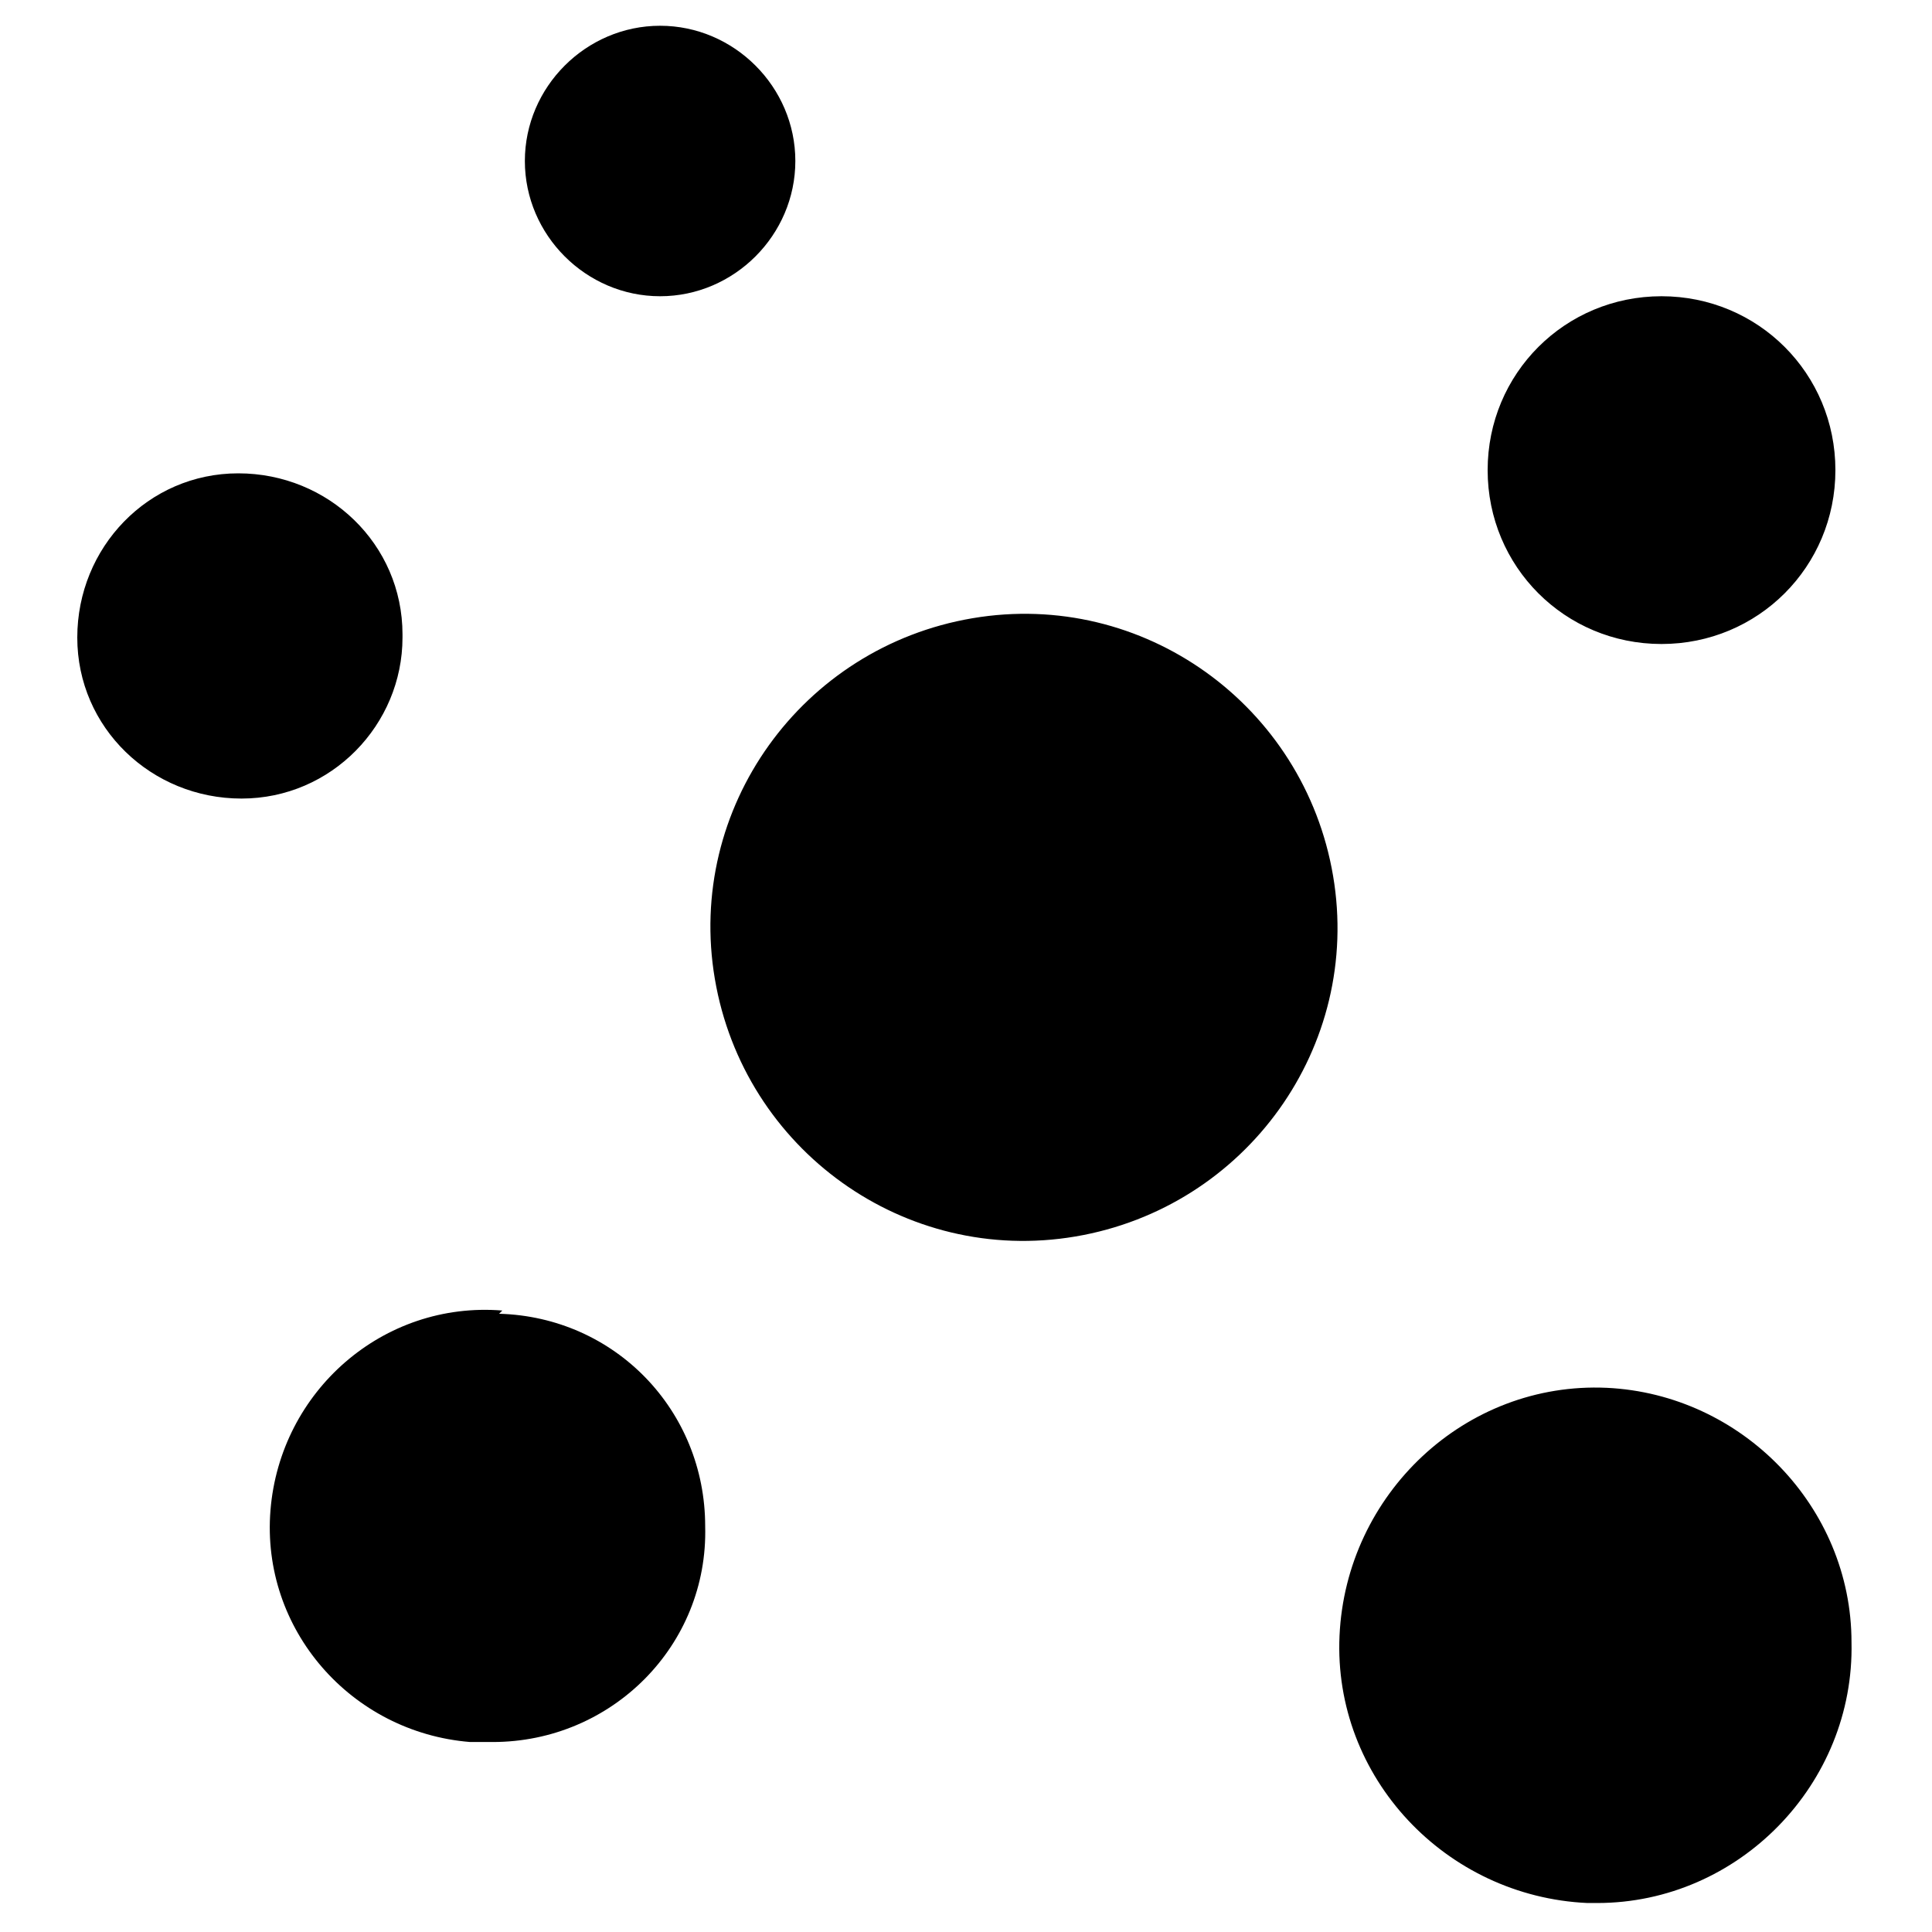
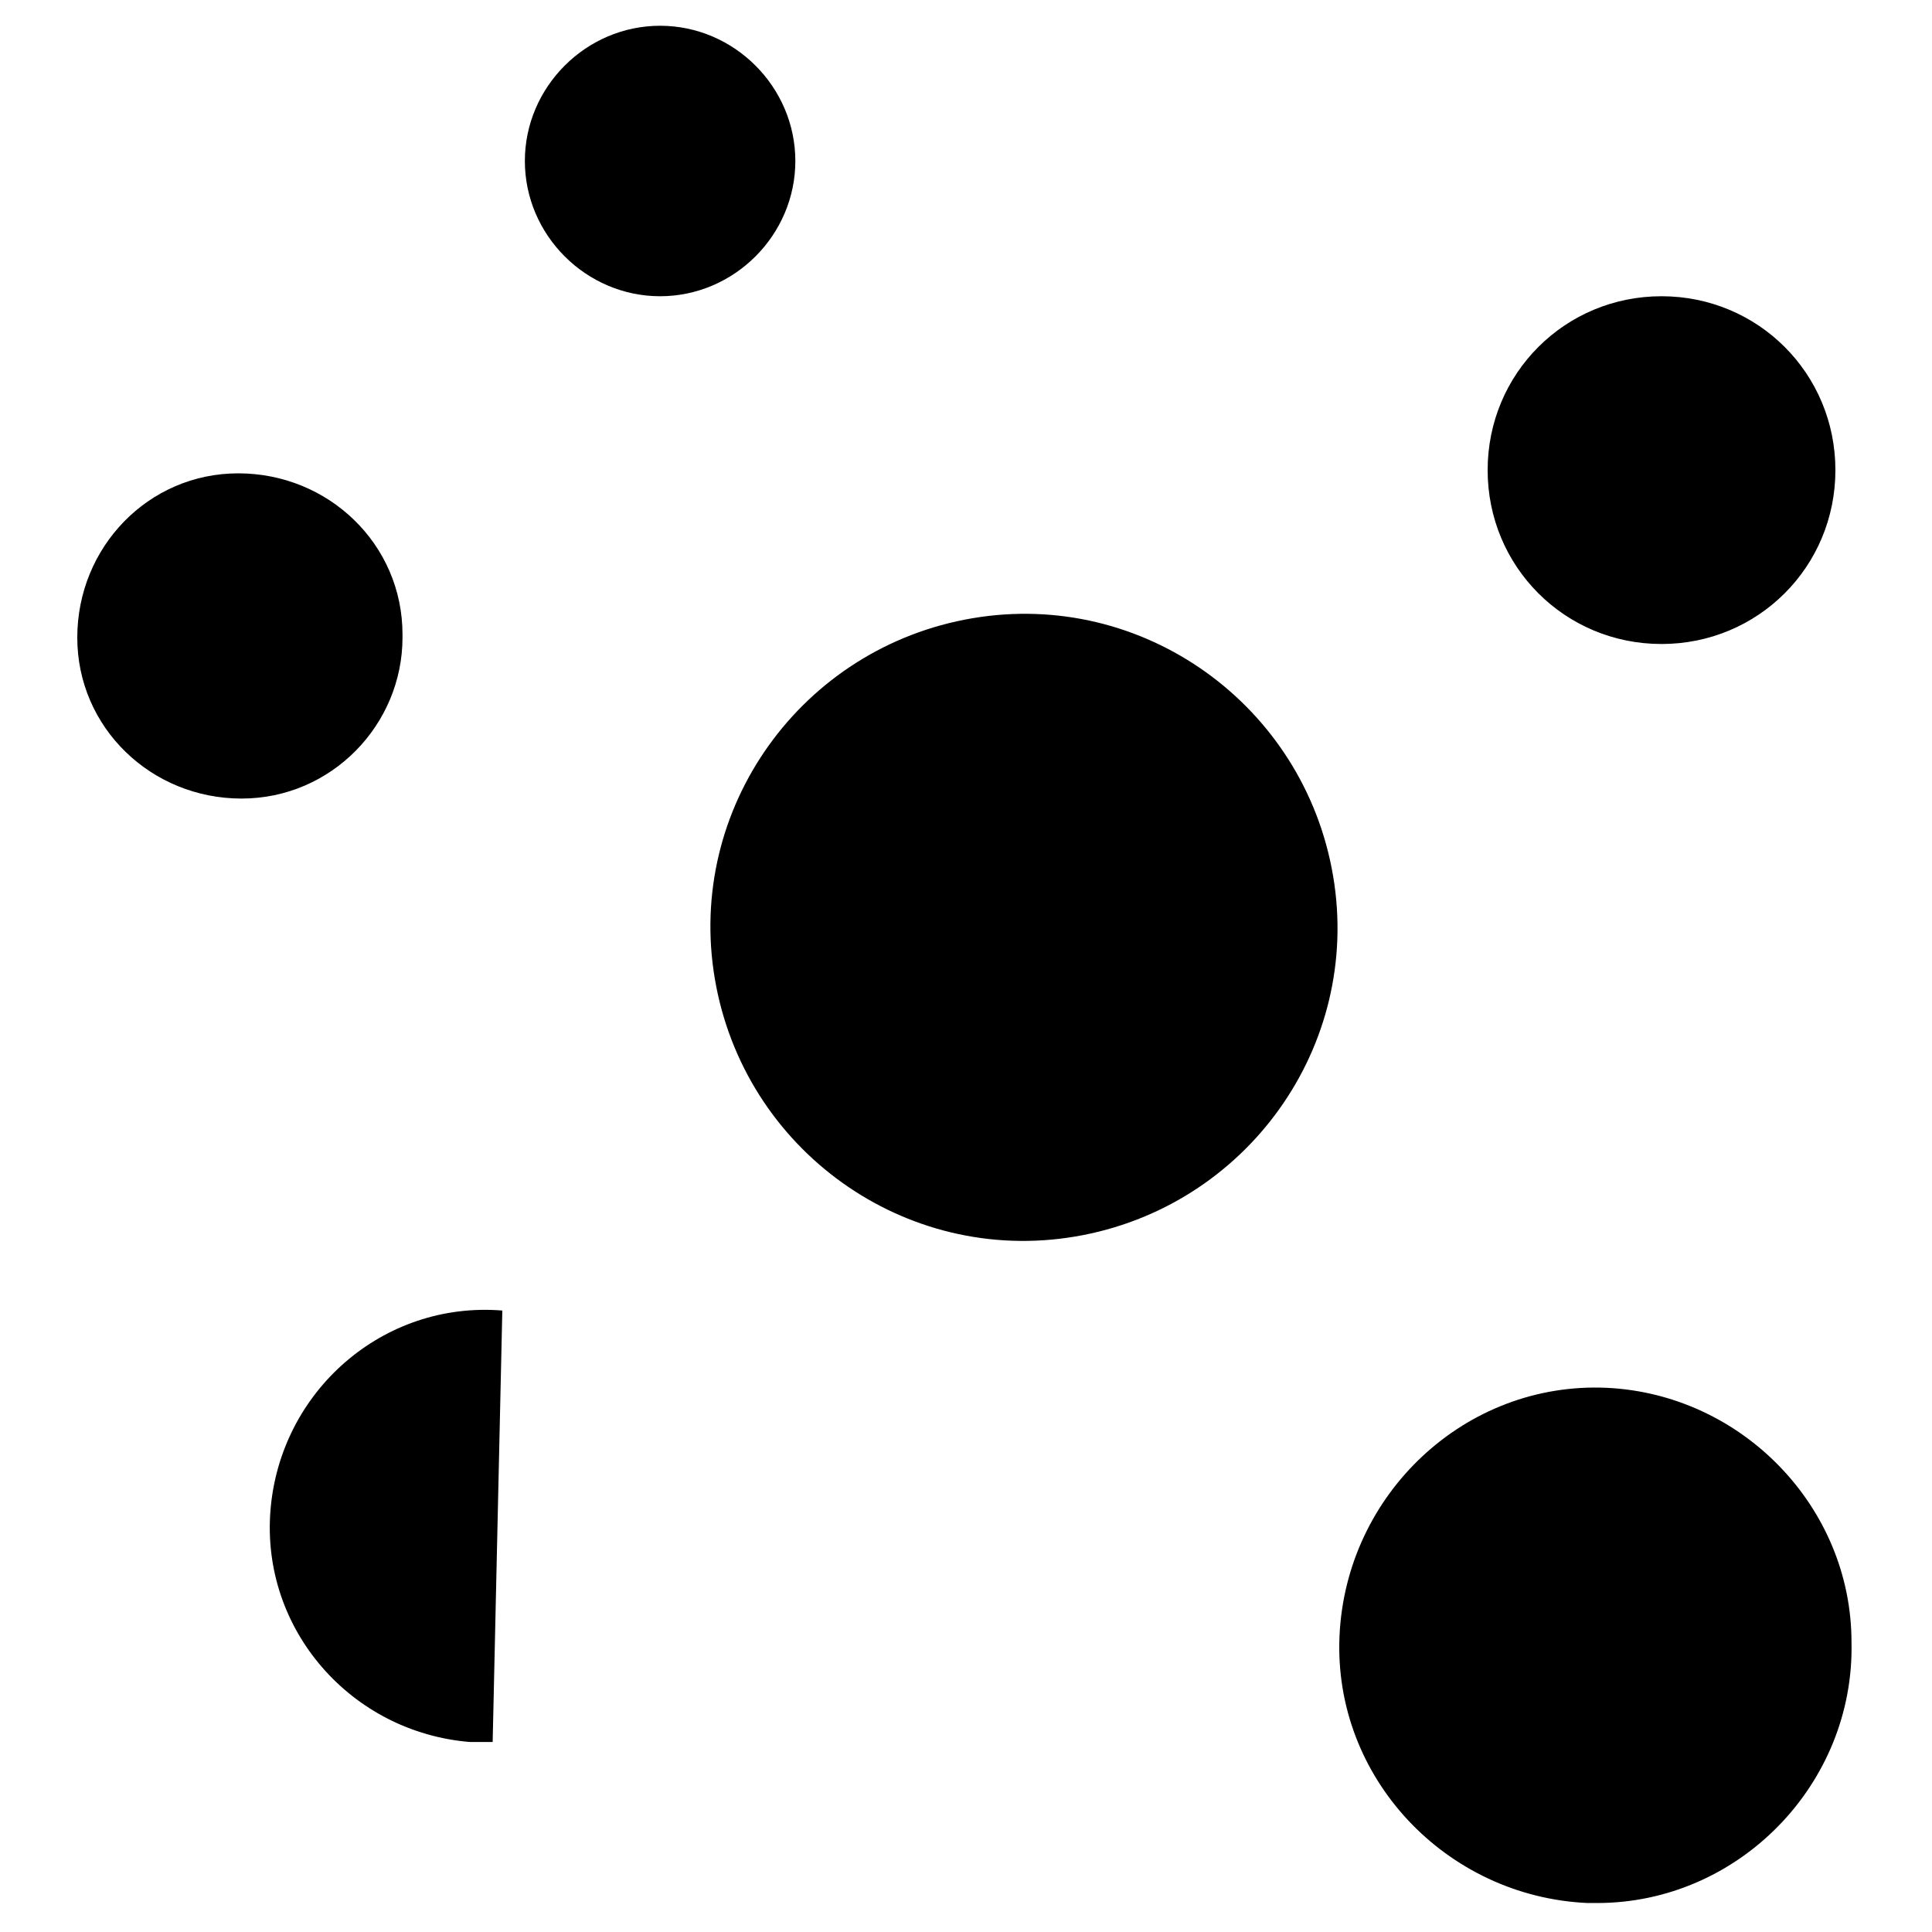
<svg xmlns="http://www.w3.org/2000/svg" version="1.1" viewBox="0 0 60 60">
  <defs>
    <style>
      .st0 {
        fill-rule: evenodd;
      }

      .st1 {
        fill: #fff;
        opacity: 0;
      }
    </style>
  </defs>
  <g id="icn__medical19.svg">
-     <path id="_シェイプ_768" data-name="シェイプ_768" class="st0" d="M30.2,19.2c5.3-.9,10.3,2.7,11.2,8s-2.7,10.3-8,11.2c-5.3.9-10.3-2.7-11.2-8,0,0,0,0,0,0-.9-5.3,2.7-10.3,8-11.2ZM51.6,20c3,0,5.4-2.4,5.4-5.4,0-3-2.4-5.4-5.4-5.4-3,0-5.4,2.4-5.4,5.4h0c0,3,2.4,5.4,5.4,5.4ZM12.5,19.7c0-2.8-2.3-5-5.1-5-2.8,0-5,2.3-5,5.1,0,2.8,2.3,5,5.1,5,2.8,0,5-2.3,5-5h0ZM20.5,9.2c2.3,0,4.2-1.9,4.2-4.2,0-2.3-1.9-4.2-4.2-4.2-2.3,0-4.2,1.9-4.2,4.2,0,2.3,1.9,4.2,4.2,4.2h0ZM15.6,40.7c-3.7-.3-6.9,2.5-7.2,6.2-.3,3.7,2.5,6.9,6.2,7.2,0,0,0,0,.1,0,0,0,.2,0,.3,0h.3c3.7,0,6.7-3,6.6-6.7,0-3.6-2.8-6.5-6.4-6.6h0ZM49.9,43.1c-4.4-.2-8.1,3.3-8.3,7.7-.2,4.4,3.3,8.1,7.7,8.3h.3c4.4,0,8-3.7,7.9-8.1,0-4.2-3.4-7.7-7.6-7.9h0Z" />
+     <path id="_シェイプ_768" data-name="シェイプ_768" class="st0" d="M30.2,19.2c5.3-.9,10.3,2.7,11.2,8s-2.7,10.3-8,11.2c-5.3.9-10.3-2.7-11.2-8,0,0,0,0,0,0-.9-5.3,2.7-10.3,8-11.2ZM51.6,20c3,0,5.4-2.4,5.4-5.4,0-3-2.4-5.4-5.4-5.4-3,0-5.4,2.4-5.4,5.4h0c0,3,2.4,5.4,5.4,5.4ZM12.5,19.7c0-2.8-2.3-5-5.1-5-2.8,0-5,2.3-5,5.1,0,2.8,2.3,5,5.1,5,2.8,0,5-2.3,5-5h0ZM20.5,9.2c2.3,0,4.2-1.9,4.2-4.2,0-2.3-1.9-4.2-4.2-4.2-2.3,0-4.2,1.9-4.2,4.2,0,2.3,1.9,4.2,4.2,4.2h0ZM15.6,40.7c-3.7-.3-6.9,2.5-7.2,6.2-.3,3.7,2.5,6.9,6.2,7.2,0,0,0,0,.1,0,0,0,.2,0,.3,0h.3h0ZM49.9,43.1c-4.4-.2-8.1,3.3-8.3,7.7-.2,4.4,3.3,8.1,7.7,8.3h.3c4.4,0,8-3.7,7.9-8.1,0-4.2-3.4-7.7-7.6-7.9h0Z" />
  </g>
  <g id="icn__medical05.svg">
-     <rect id="_長方形_564" data-name="長方形_564" class="st1" x=".7" width="60" height="60" />
-   </g>
+     </g>
</svg>